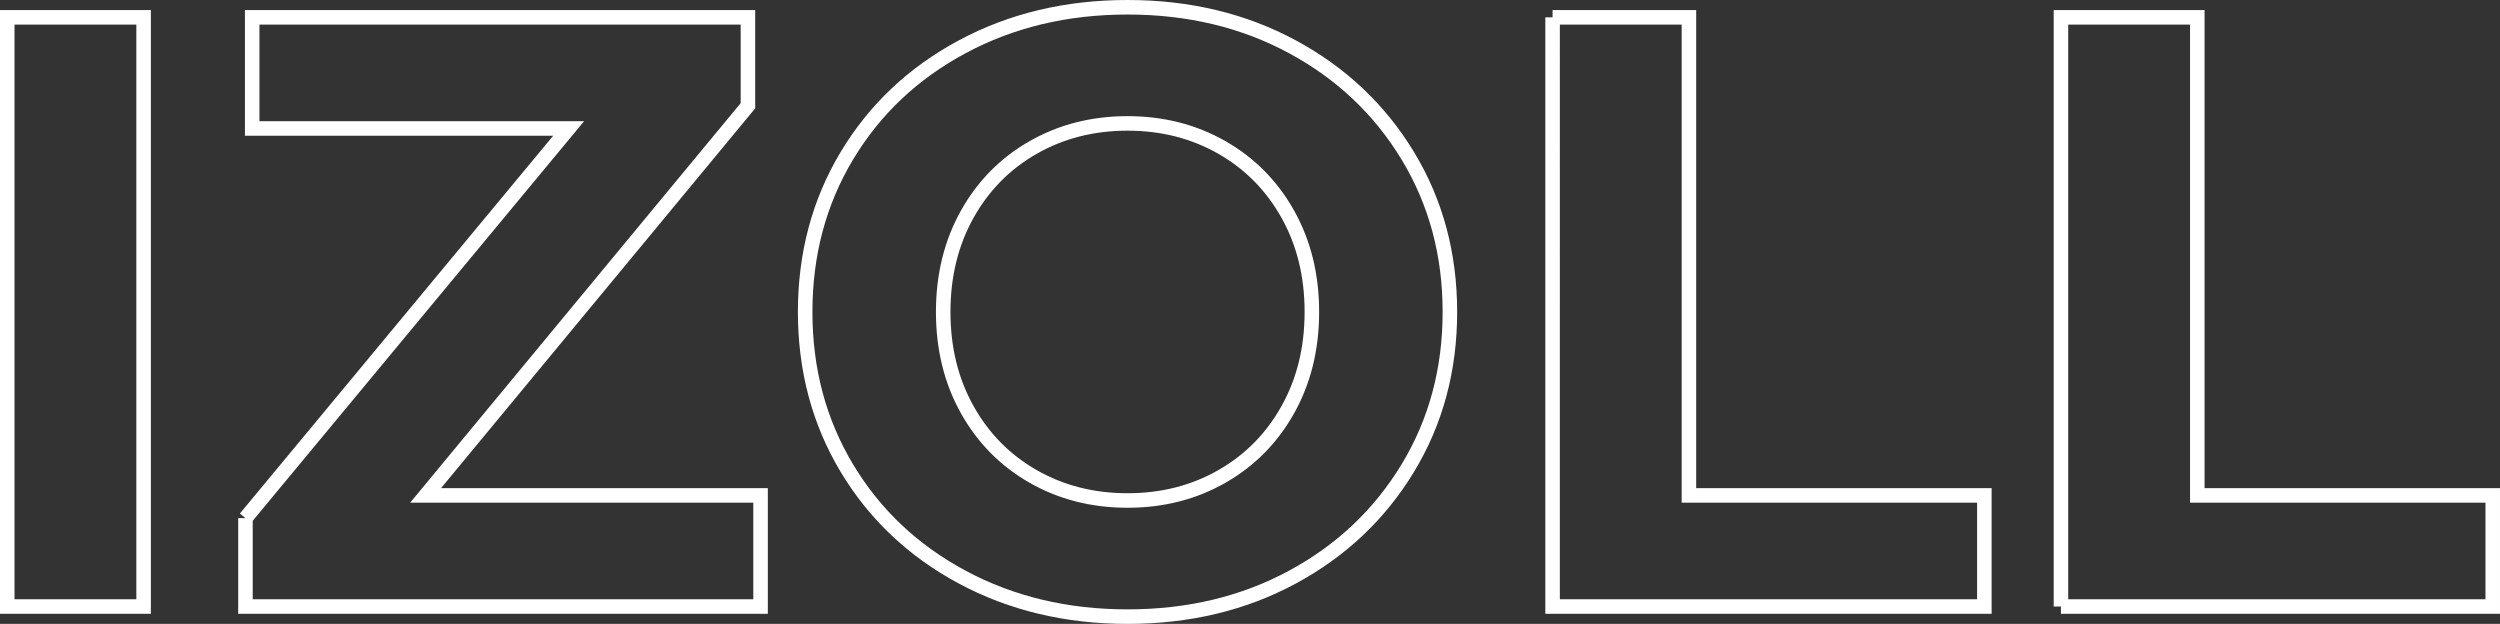
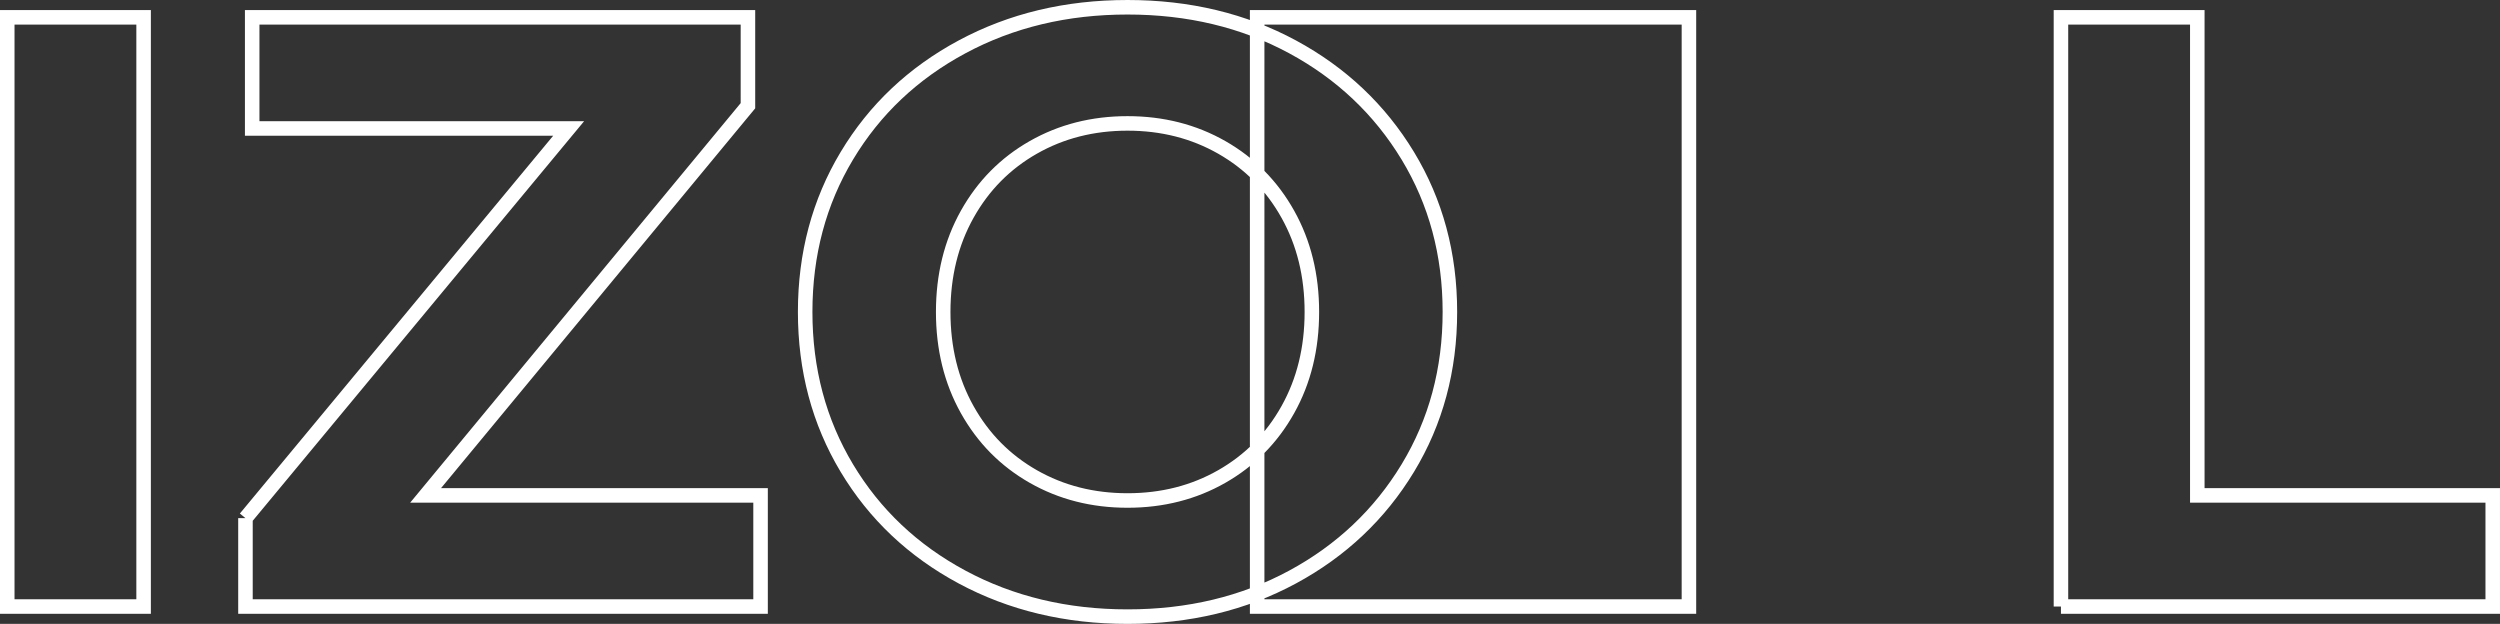
<svg xmlns="http://www.w3.org/2000/svg" id="Vrstva_1" viewBox="0 0 2215.32 552.85">
  <rect x="0" y="0" width="2215.32" height="552.85" fill="#333333" stroke="none" />
-   <path d="M1826.27,537.47V15.38h120.82v423.63h261.79v98.45h-382.61ZM1375.78,15.38h120.83v423.63h261.79v98.45h-382.61V15.38ZM1145.32,511.36c-43.26,23.38-91.99,35.05-146.18,35.05s-103.05-11.68-146.56-35.05c-43.52-23.37-77.57-55.57-102.18-96.59-24.61-41.02-36.92-87.13-36.92-138.35s12.31-97.33,36.92-138.35c24.61-41.02,58.66-73.21,102.18-96.58,43.5-23.37,92.35-35.05,146.56-35.05s102.93,11.69,146.18,35.05c43.26,23.38,77.31,55.56,102.18,96.58,24.86,41.02,37.29,87.15,37.29,138.35s-12.43,97.33-37.29,138.35c-24.87,41.02-58.92,73.22-102.18,96.59ZM1141.22,189.91c-14.17-25.36-33.69-45.12-58.55-59.29-24.87-14.17-52.71-21.26-83.53-21.26s-58.68,7.09-83.53,21.26c-24.87,14.17-44.38,33.93-58.55,59.29-14.17,25.36-21.26,54.2-21.26,86.52s7.09,61.16,21.26,86.52c14.17,25.36,33.68,45.12,58.55,59.29,24.86,14.17,52.7,21.26,83.53,21.26s58.67-7.09,83.53-21.26c24.86-14.17,44.38-33.94,58.55-59.29,14.17-25.36,21.26-54.19,21.26-86.52s-7.09-61.16-21.26-86.52ZM217.51,459.16L503.91,113.83H223.47V15.38h439.3v78.31l-285.65,345.32h296.84v98.45H217.51v-78.31ZM6.43,15.38h120.82v522.08H6.43V15.38Z" style="fill:none; stroke:#fff; stroke-width:12.87px;" />
+   <path d="M1826.27,537.47V15.38h120.82v423.63h261.79v98.45h-382.61ZM1375.78,15.38h120.83v423.63v98.45h-382.61V15.38ZM1145.32,511.36c-43.26,23.38-91.99,35.05-146.18,35.05s-103.05-11.68-146.56-35.05c-43.52-23.37-77.57-55.57-102.18-96.59-24.61-41.02-36.92-87.13-36.92-138.35s12.31-97.33,36.92-138.35c24.61-41.02,58.66-73.21,102.18-96.58,43.5-23.37,92.35-35.05,146.56-35.05s102.93,11.69,146.18,35.05c43.26,23.38,77.31,55.56,102.18,96.58,24.86,41.02,37.29,87.15,37.29,138.35s-12.43,97.33-37.29,138.35c-24.87,41.02-58.92,73.22-102.18,96.59ZM1141.22,189.91c-14.17-25.36-33.69-45.12-58.55-59.29-24.87-14.17-52.71-21.26-83.53-21.26s-58.68,7.09-83.53,21.26c-24.87,14.17-44.38,33.93-58.55,59.29-14.17,25.36-21.26,54.2-21.26,86.52s7.09,61.16,21.26,86.52c14.17,25.36,33.68,45.12,58.55,59.29,24.86,14.17,52.7,21.26,83.53,21.26s58.67-7.09,83.53-21.26c24.86-14.17,44.38-33.94,58.55-59.29,14.17-25.36,21.26-54.19,21.26-86.52s-7.09-61.16-21.26-86.52ZM217.51,459.16L503.91,113.83H223.47V15.38h439.3v78.31l-285.65,345.32h296.84v98.45H217.51v-78.31ZM6.43,15.38h120.82v522.08H6.43V15.38Z" style="fill:none; stroke:#fff; stroke-width:12.87px;" />
</svg>